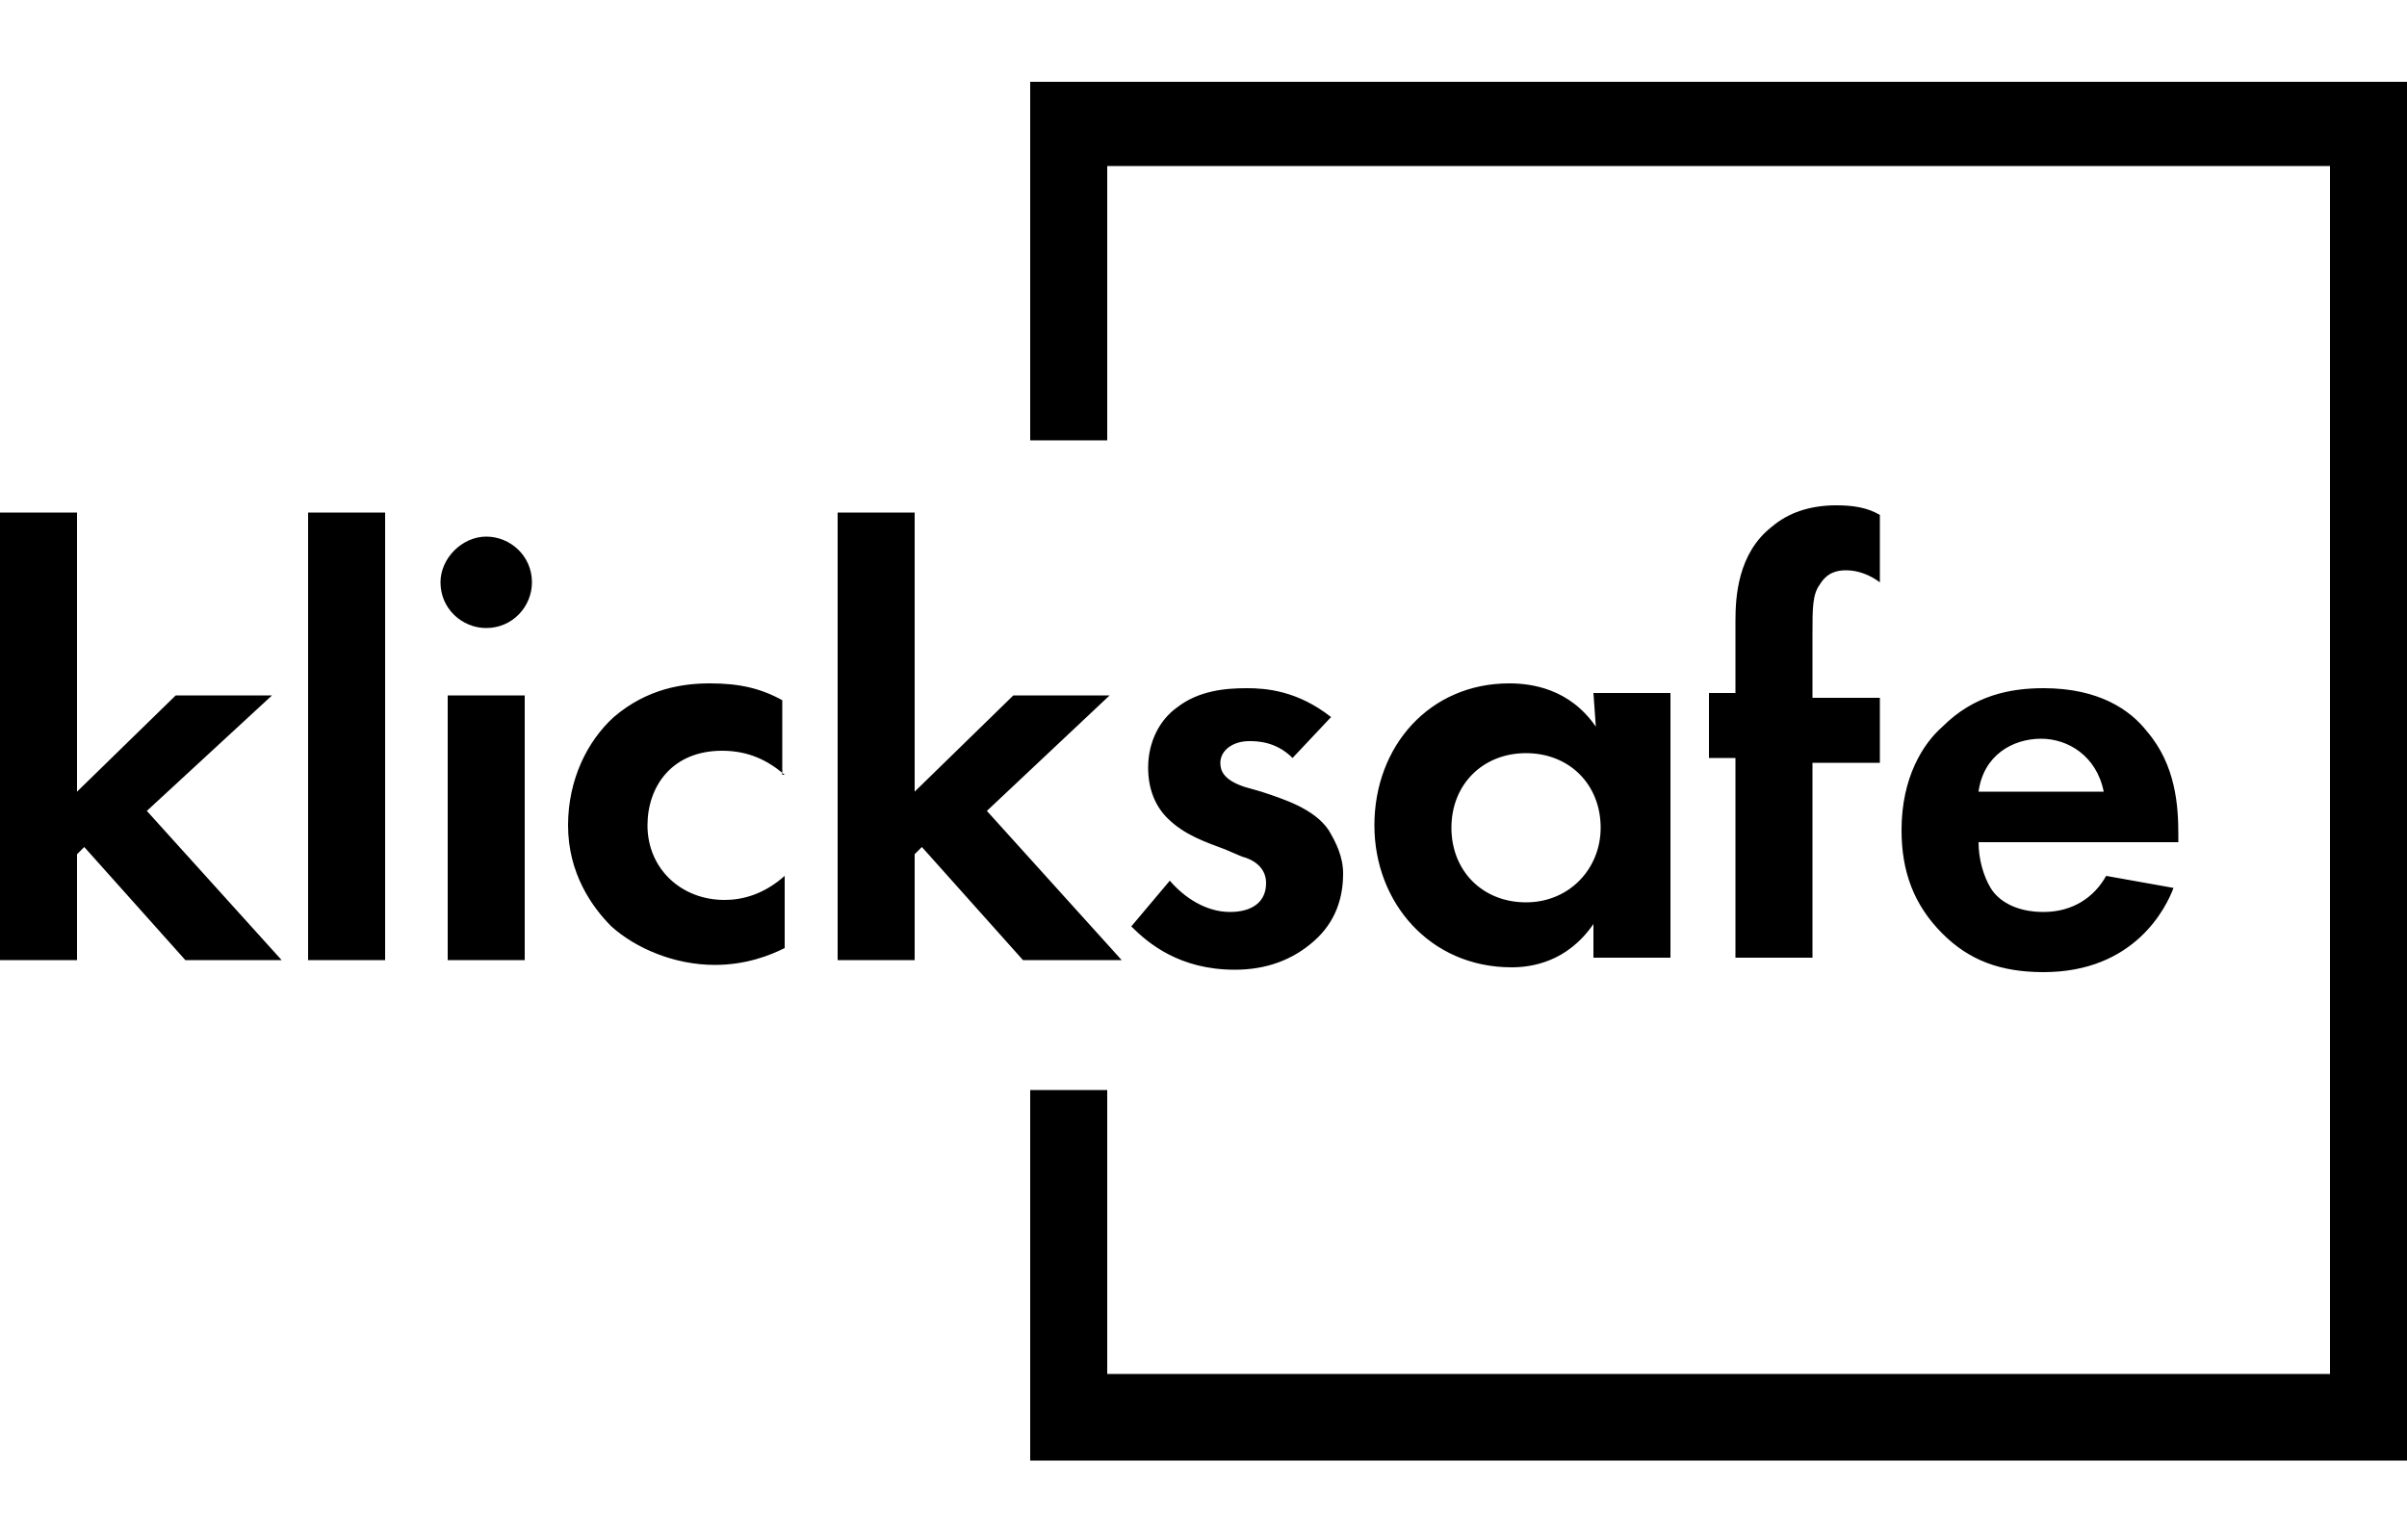
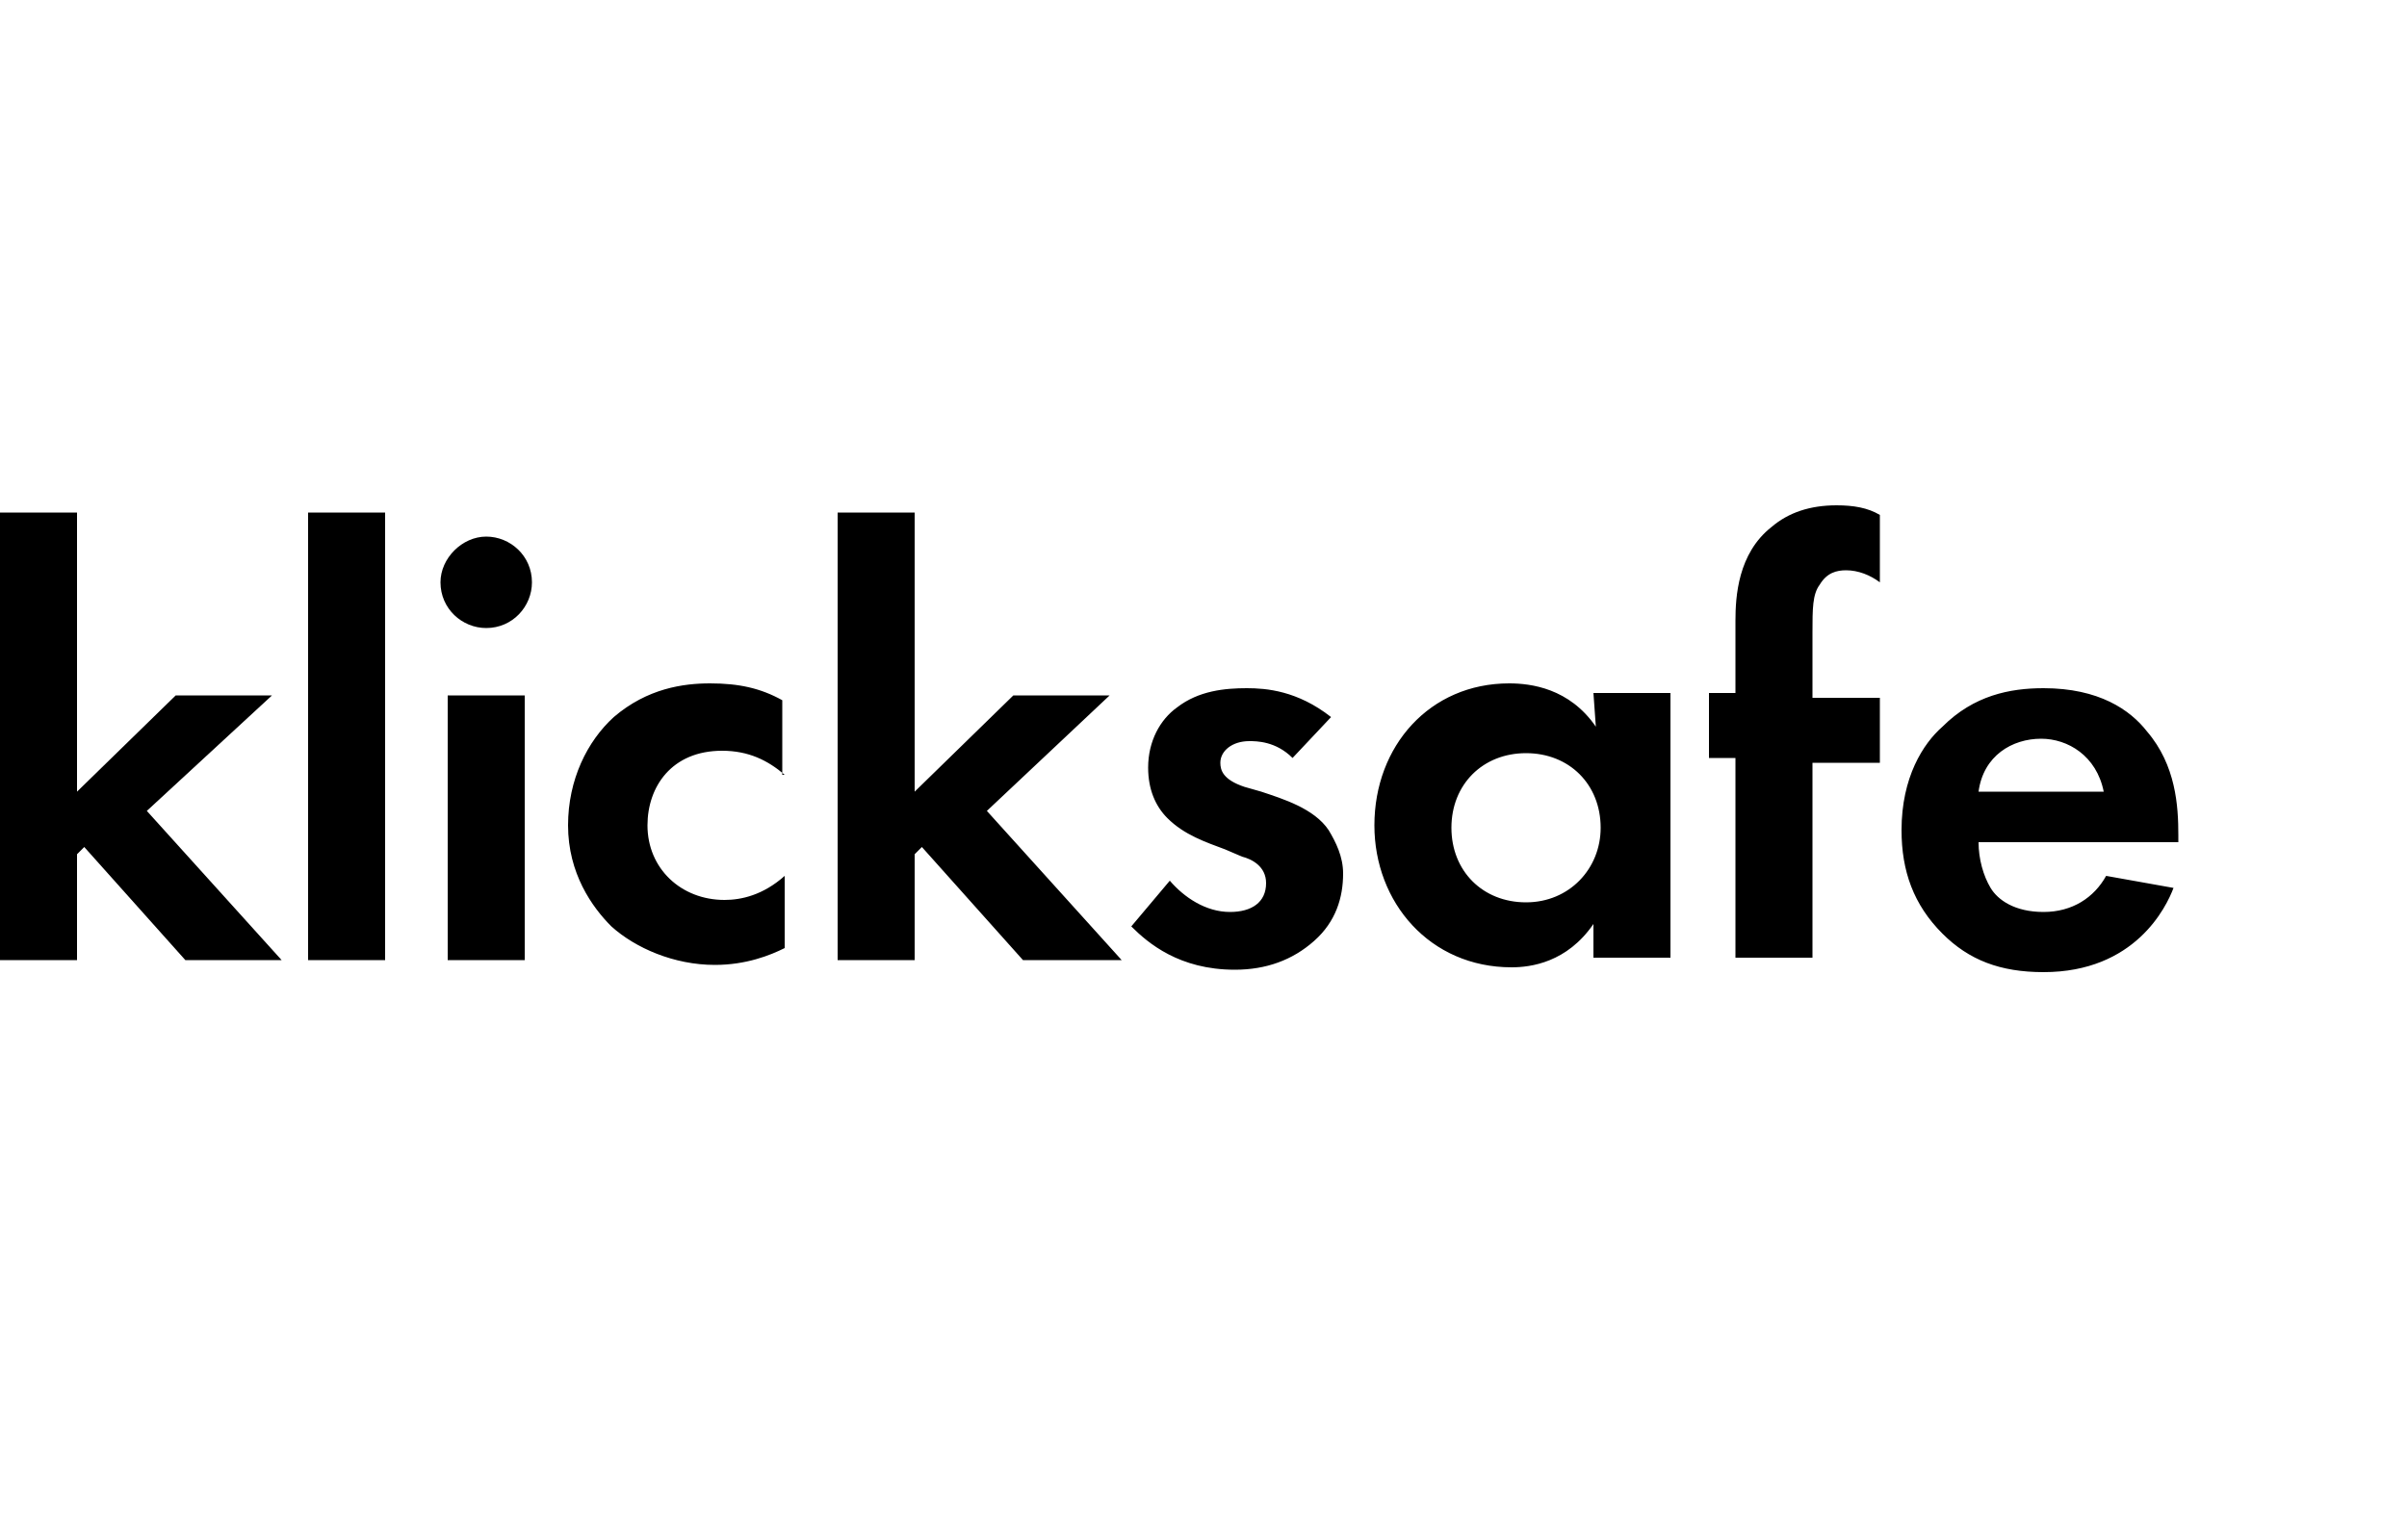
<svg xmlns="http://www.w3.org/2000/svg" version="1.1" id="Ebene_1" x="0px" y="0px" viewBox="0 0 100 64" style="enable-background:new 0 0 100 64;" xml:space="preserve">
  <g>
-     <path d="M42.8,60.6V45.3H46v11.8h50.8V6.9H46v11.4h-3.2V3.4H100v57.3H42.8z" />
    <path d="M3.2,21.3v11.6l4.1-4h4l-5.2,4.8l5.6,6.2H7.7l-4.2-4.7l-0.3,0.3v4.4H0V21.3H3.2z M12.9,21.3H16v18.6h-3.2V21.3z" />
    <g>
      <path d="M20.2,22.3c1,0,1.9,0.8,1.9,1.9c0,1-0.8,1.9-1.9,1.9c-1,0-1.9-0.8-1.9-1.9C18.3,23.2,19.2,22.3,20.2,22.3 M21.8,39.9h-3.2    v-11h3.2V39.9z M32.6,32.2c-0.7-0.6-1.5-1-2.6-1c-2.1,0-3.1,1.5-3.1,3.1c0,1.8,1.4,3.1,3.2,3.1c0.7,0,1.6-0.2,2.5-1v3    c-0.6,0.3-1.6,0.7-2.9,0.7c-1.7,0-3.3-0.7-4.3-1.6c-0.8-0.8-1.8-2.2-1.8-4.2c0-1.9,0.8-3.5,1.9-4.5c1.4-1.2,2.9-1.4,4-1.4    c1.2,0,2.1,0.2,3,0.7V32.2L32.6,32.2z M38,21.3v11.6l4.1-4h4L41,33.7l5.6,6.2h-4.1l-4.2-4.7L38,35.5v4.4h-3.2V21.3H38z M53.7,31.5    c-0.7-0.7-1.5-0.7-1.8-0.7c-0.7,0-1.2,0.4-1.2,0.9c0,0.3,0.1,0.7,1,1l0.7,0.2c0.9,0.3,2.2,0.7,2.8,1.6c0.3,0.5,0.6,1.1,0.6,1.8    c0,1-0.3,2-1.2,2.8c-0.9,0.8-2,1.2-3.3,1.2c-2.3,0-3.6-1.1-4.3-1.8l1.6-1.9c0.6,0.7,1.5,1.3,2.5,1.3c0.9,0,1.5-0.4,1.5-1.2    c0-0.7-0.6-1-1-1.1l-0.7-0.3c-0.8-0.3-1.7-0.6-2.4-1.3c-0.5-0.5-0.8-1.2-0.8-2.1c0-1.1,0.5-2,1.2-2.5c0.9-0.7,2-0.8,2.9-0.8    c0.8,0,2.1,0.1,3.5,1.2L53.7,31.5L53.7,31.5z M66.2,28.8h3.2v11h-3.2v-1.4c-1.1,1.6-2.6,1.8-3.4,1.8c-3.4,0-5.7-2.7-5.7-5.9    c0-3.3,2.3-5.9,5.6-5.9c0.9,0,2.5,0.2,3.6,1.8L66.2,28.8L66.2,28.8z M60.3,34.4c0,1.8,1.3,3.1,3.1,3.1c1.8,0,3.1-1.4,3.1-3.1    c0-1.8-1.3-3.1-3.1-3.1C61.6,31.3,60.3,32.6,60.3,34.4 M75.3,31.5v8.3h-3.2v-8.3H71v-2.7h1.1v-3c0-1,0.1-2.8,1.5-3.9    c0.7-0.6,1.6-0.9,2.7-0.9c0.7,0,1.3,0.1,1.8,0.4v2.8c-0.4-0.3-0.9-0.5-1.4-0.5c-0.4,0-0.8,0.1-1.1,0.6c-0.3,0.4-0.3,1-0.3,2v2.7    h2.8v2.7H75.3L75.3,31.5z M90.3,36.9c-0.3,0.8-1.6,3.5-5.4,3.5c-1.8,0-3.1-0.5-4.2-1.6c-1.2-1.2-1.7-2.6-1.7-4.3    c0-2.2,0.9-3.6,1.7-4.3c1.3-1.3,2.8-1.6,4.2-1.6c2.3,0,3.6,0.9,4.3,1.8c1.2,1.4,1.3,3.1,1.3,4.3v0.3h-8.3c0,0.7,0.2,1.4,0.5,1.9    c0.3,0.5,1,1,2.2,1c1.2,0,2.1-0.6,2.6-1.5L90.3,36.9L90.3,36.9z M87.4,32.9c-0.3-1.5-1.5-2.2-2.6-2.2c-1.2,0-2.4,0.7-2.6,2.2H87.4    z" />
    </g>
  </g>
</svg>